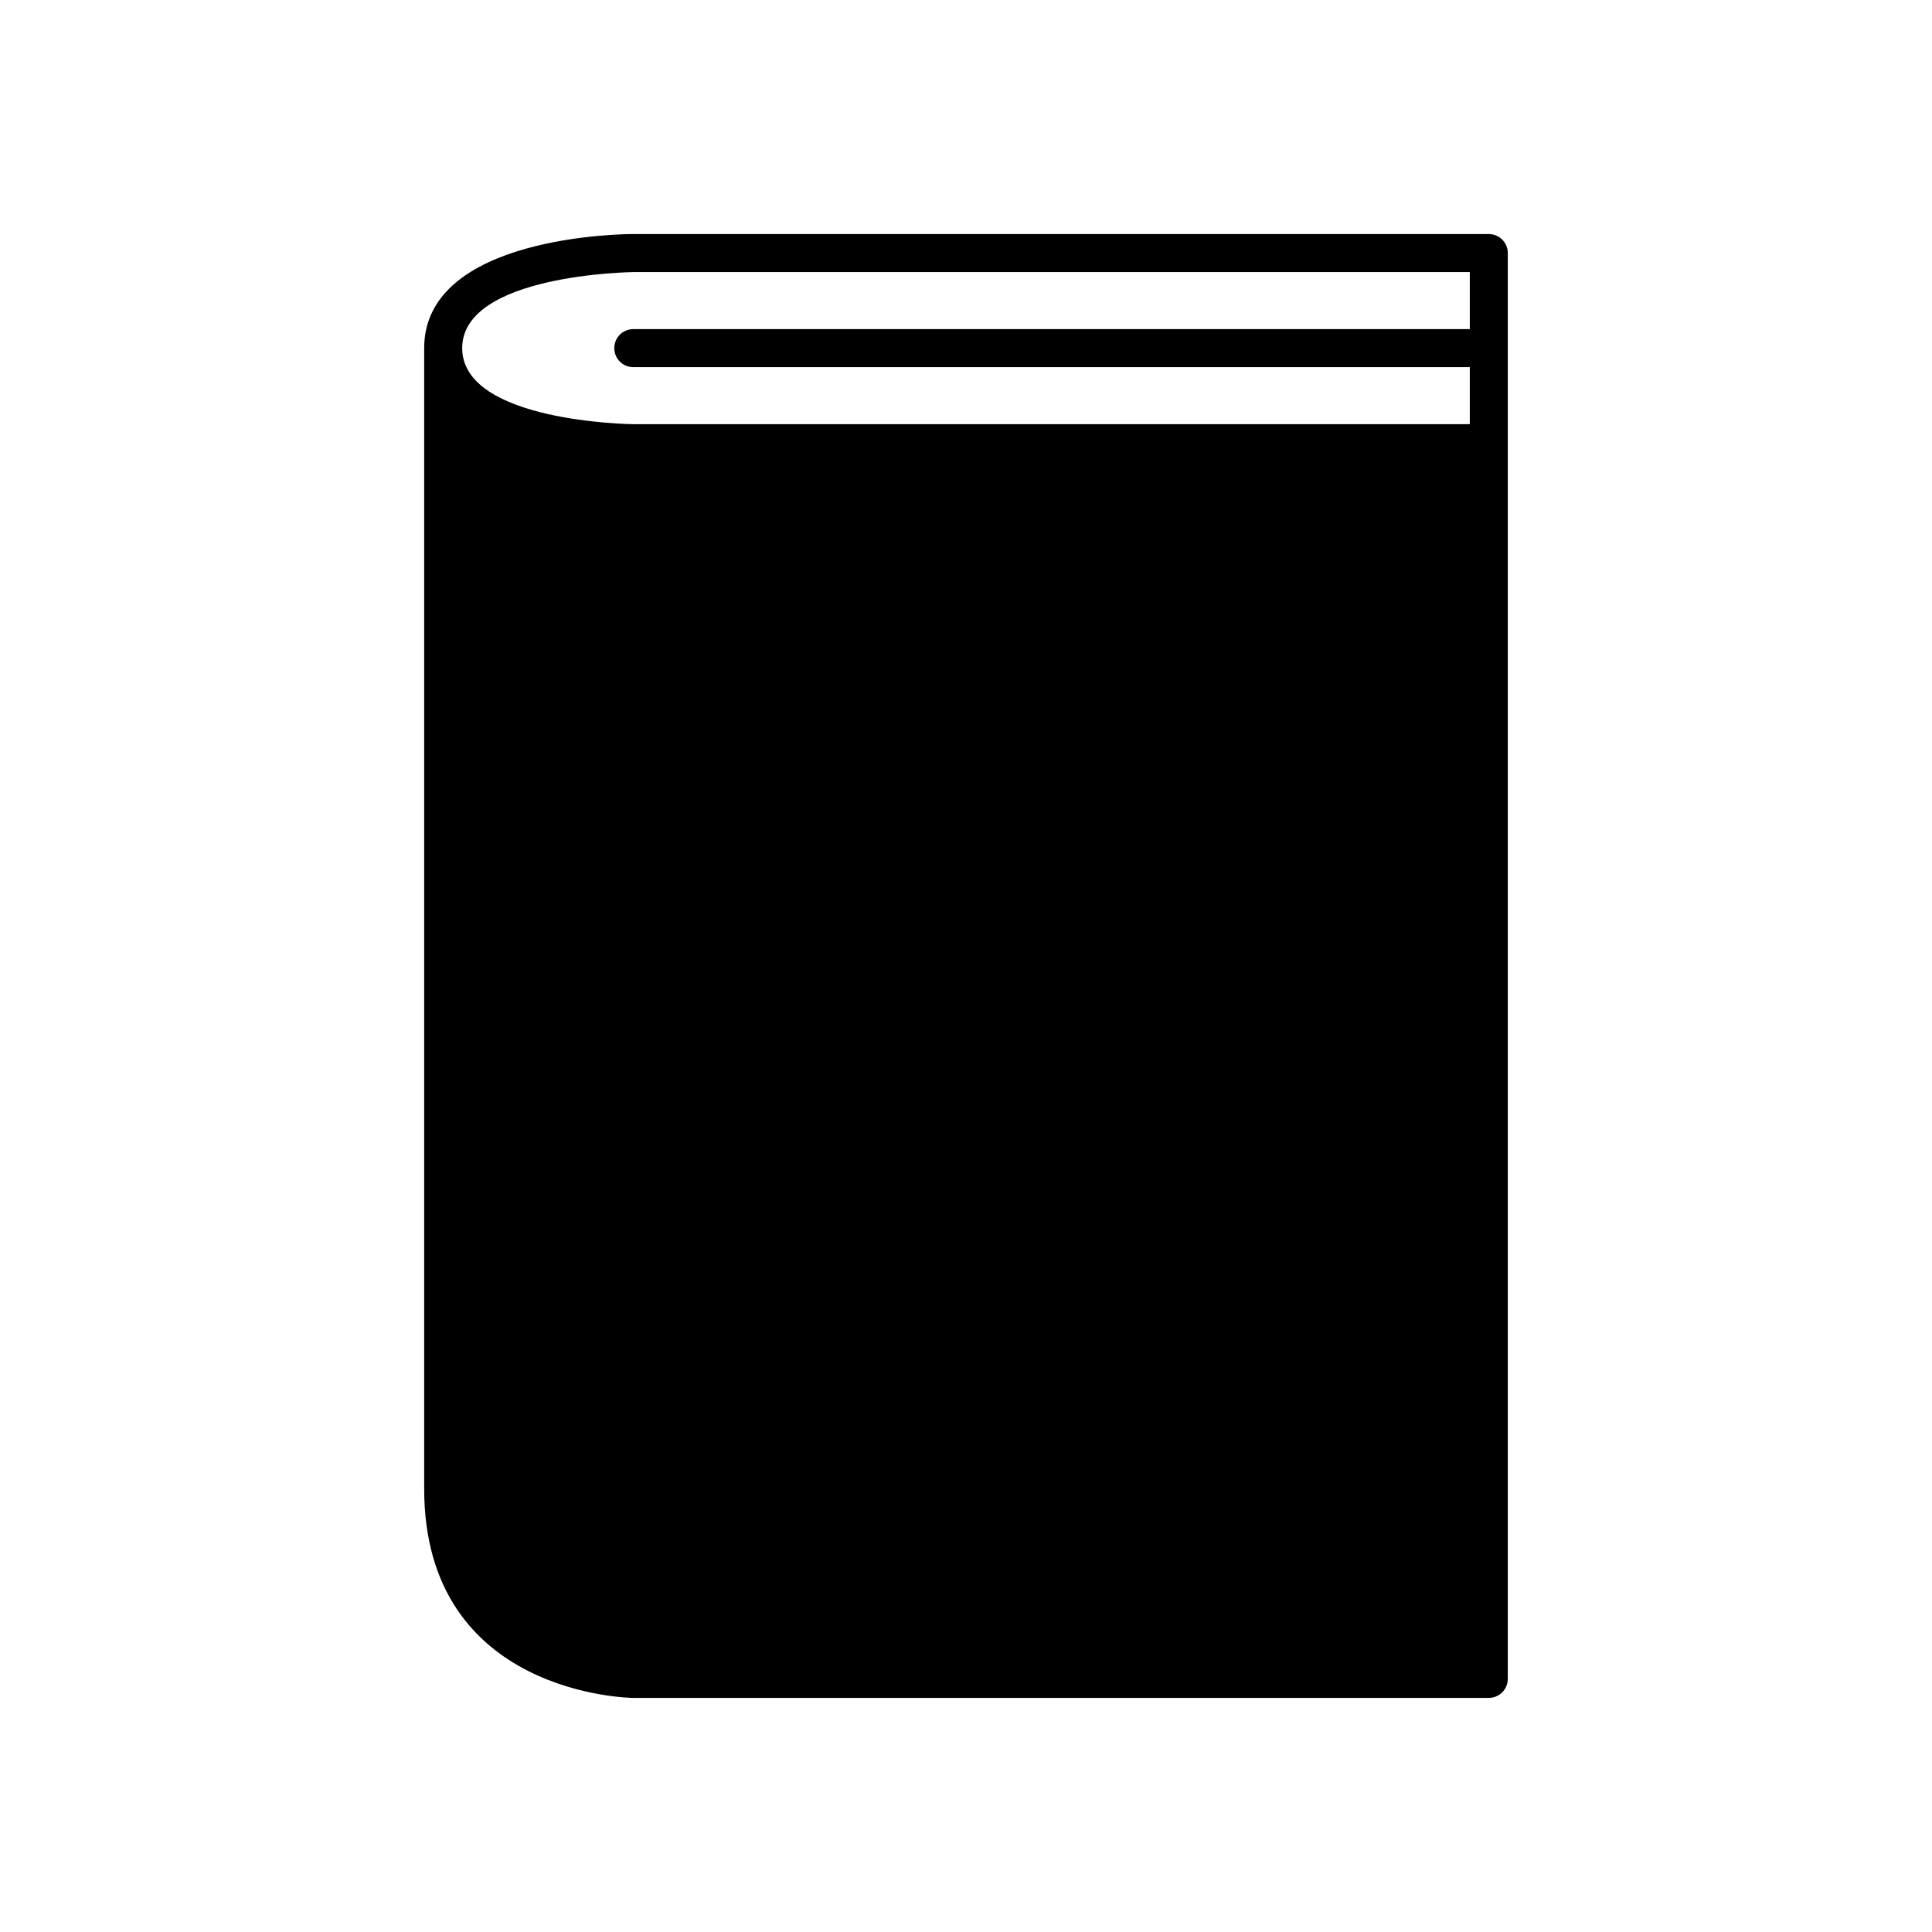
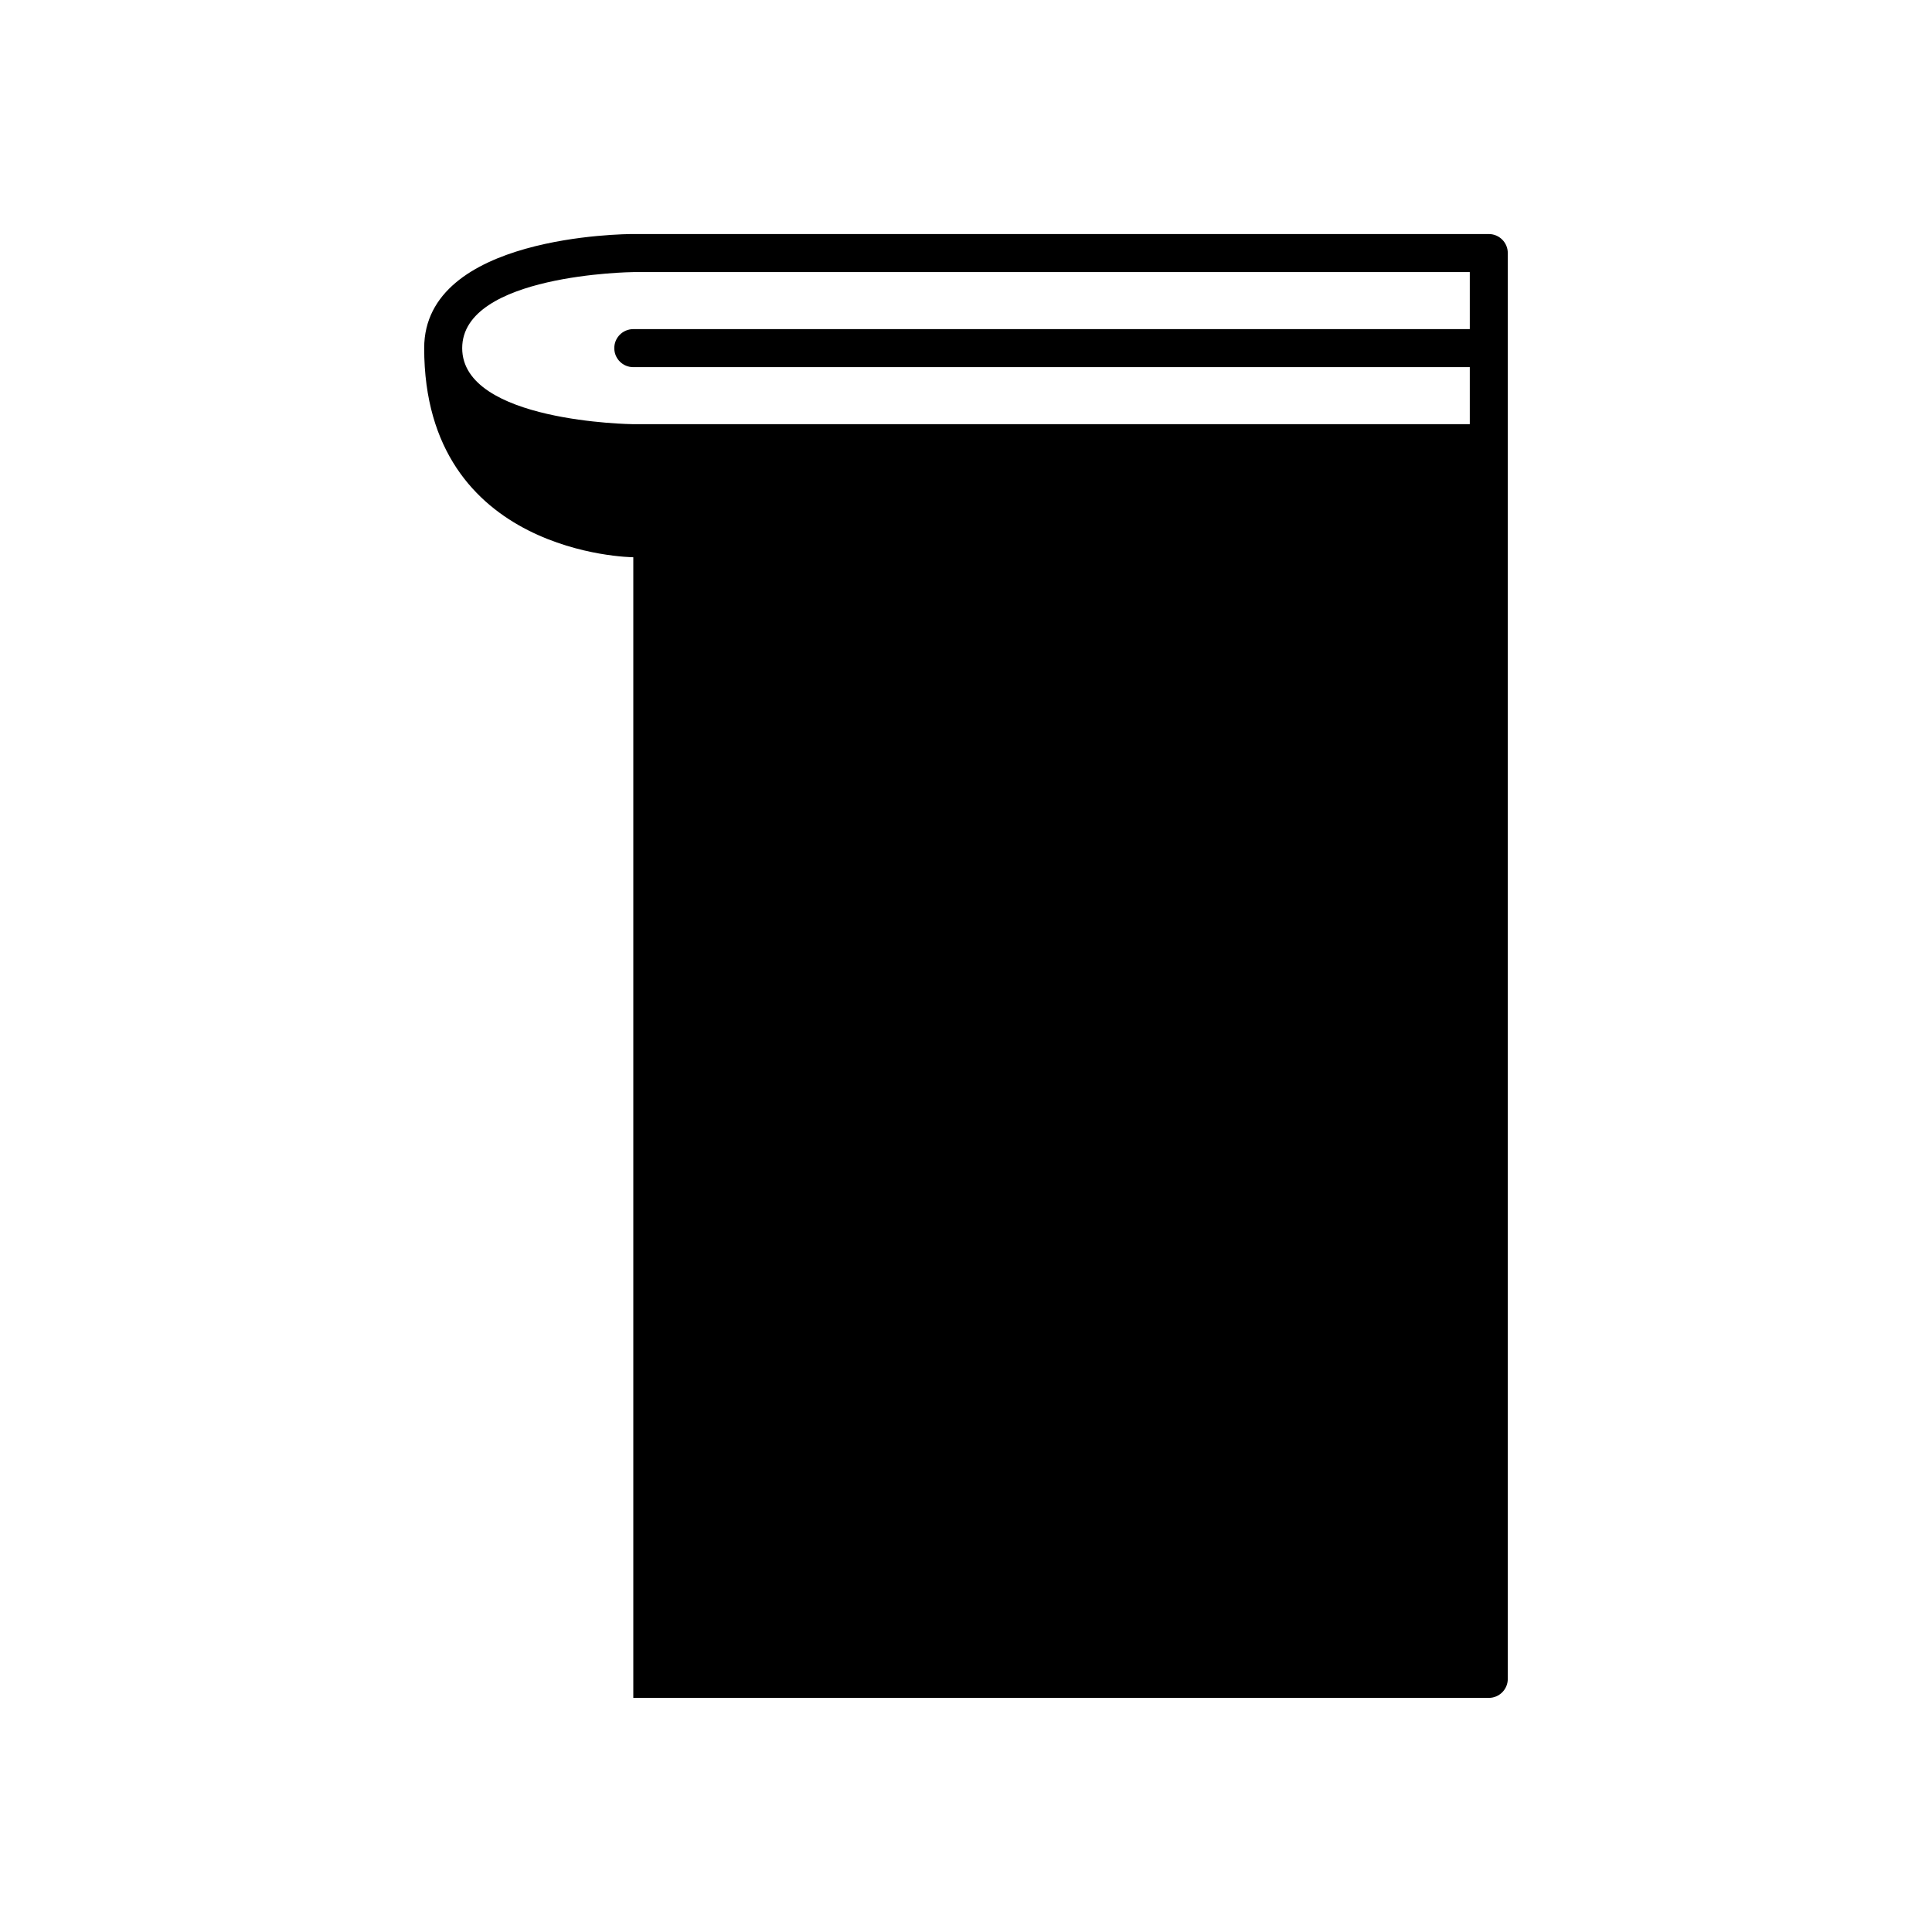
<svg xmlns="http://www.w3.org/2000/svg" fill="#000000" width="800px" height="800px" version="1.1" viewBox="144 144 512 512">
-   <path d="m311.83 593.96h226.71c2.785 0 5.039-2.254 5.039-5.039v-377.86c0-2.781-2.254-5.039-5.039-5.039h-226.71c-2.262 0-55.418 0.344-55.418 30.23v302.29c0 54.789 54.863 55.422 55.418 55.422zm-45.344-357.7c0-19.559 44.891-20.152 45.344-20.152h221.68v15.113h-221.68c-2.785 0-5.039 2.254-5.039 5.039 0 2.781 2.254 5.039 5.039 5.039h221.68v15.113h-221.68c-0.453 0-45.344-0.551-45.344-20.152z" />
+   <path d="m311.83 593.96h226.71c2.785 0 5.039-2.254 5.039-5.039v-377.86c0-2.781-2.254-5.039-5.039-5.039h-226.71c-2.262 0-55.418 0.344-55.418 30.23c0 54.789 54.863 55.422 55.418 55.422zm-45.344-357.7c0-19.559 44.891-20.152 45.344-20.152h221.68v15.113h-221.68c-2.785 0-5.039 2.254-5.039 5.039 0 2.781 2.254 5.039 5.039 5.039h221.68v15.113h-221.68c-0.453 0-45.344-0.551-45.344-20.152z" />
</svg>